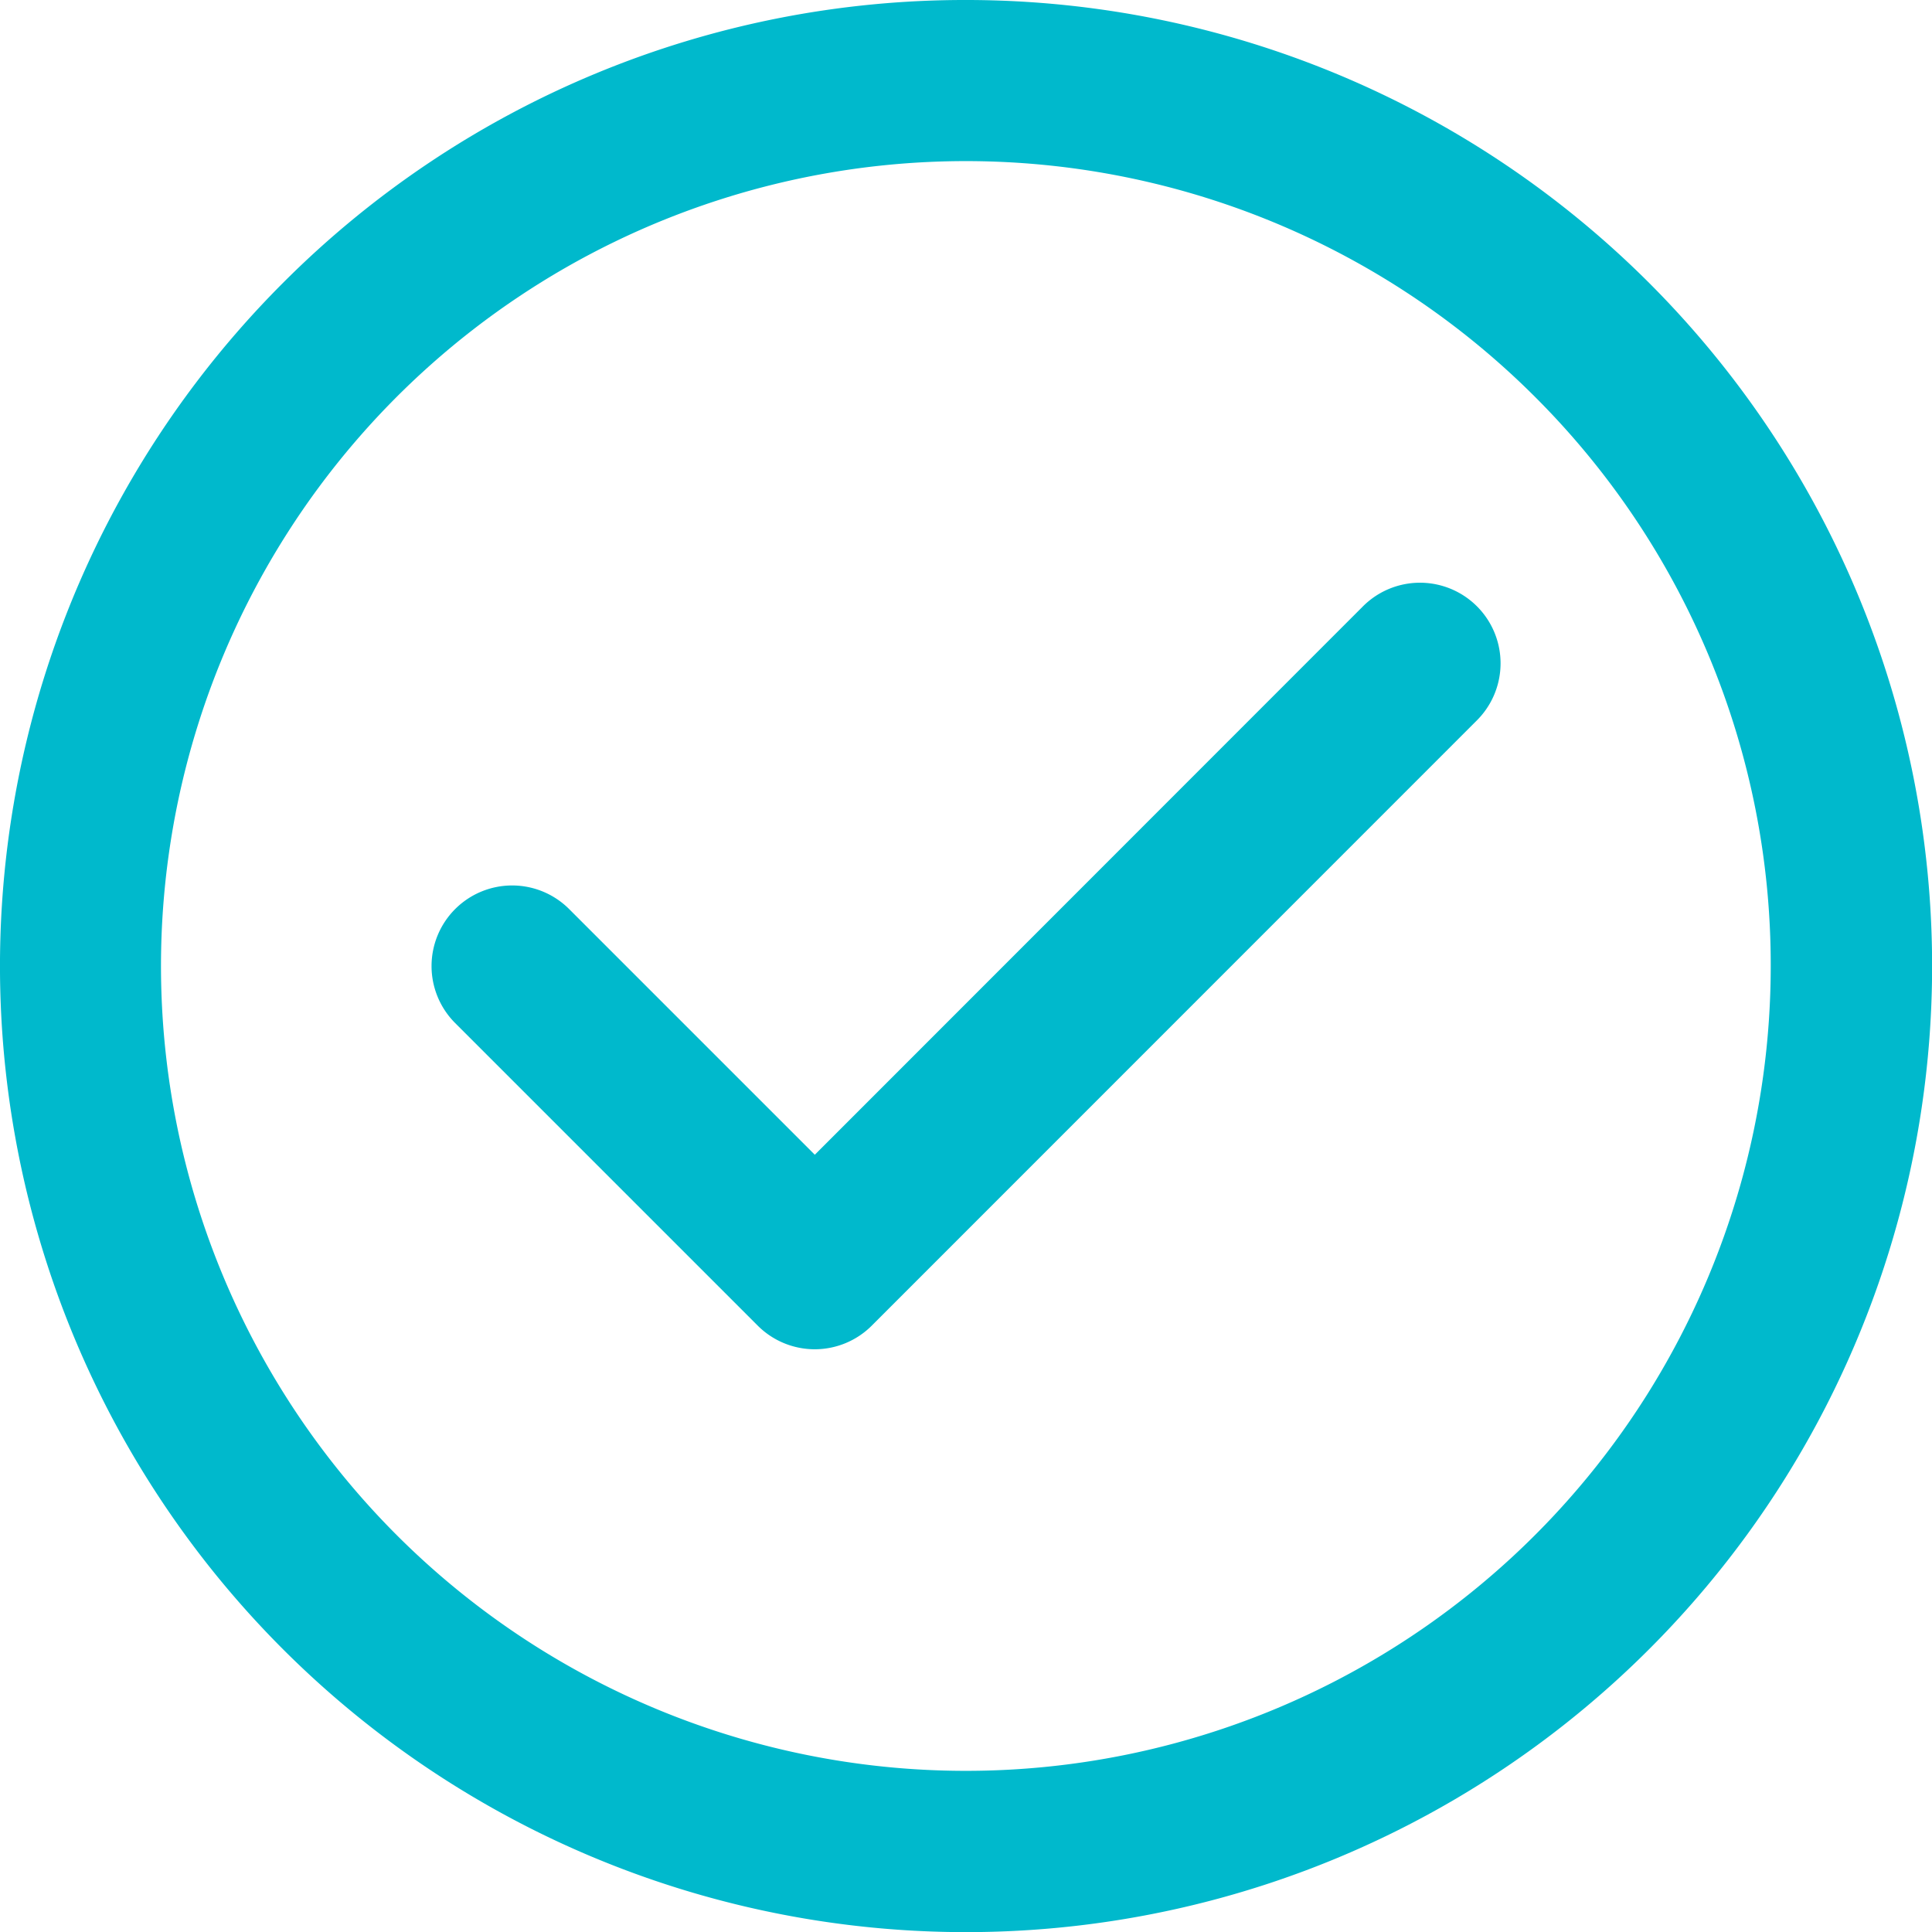
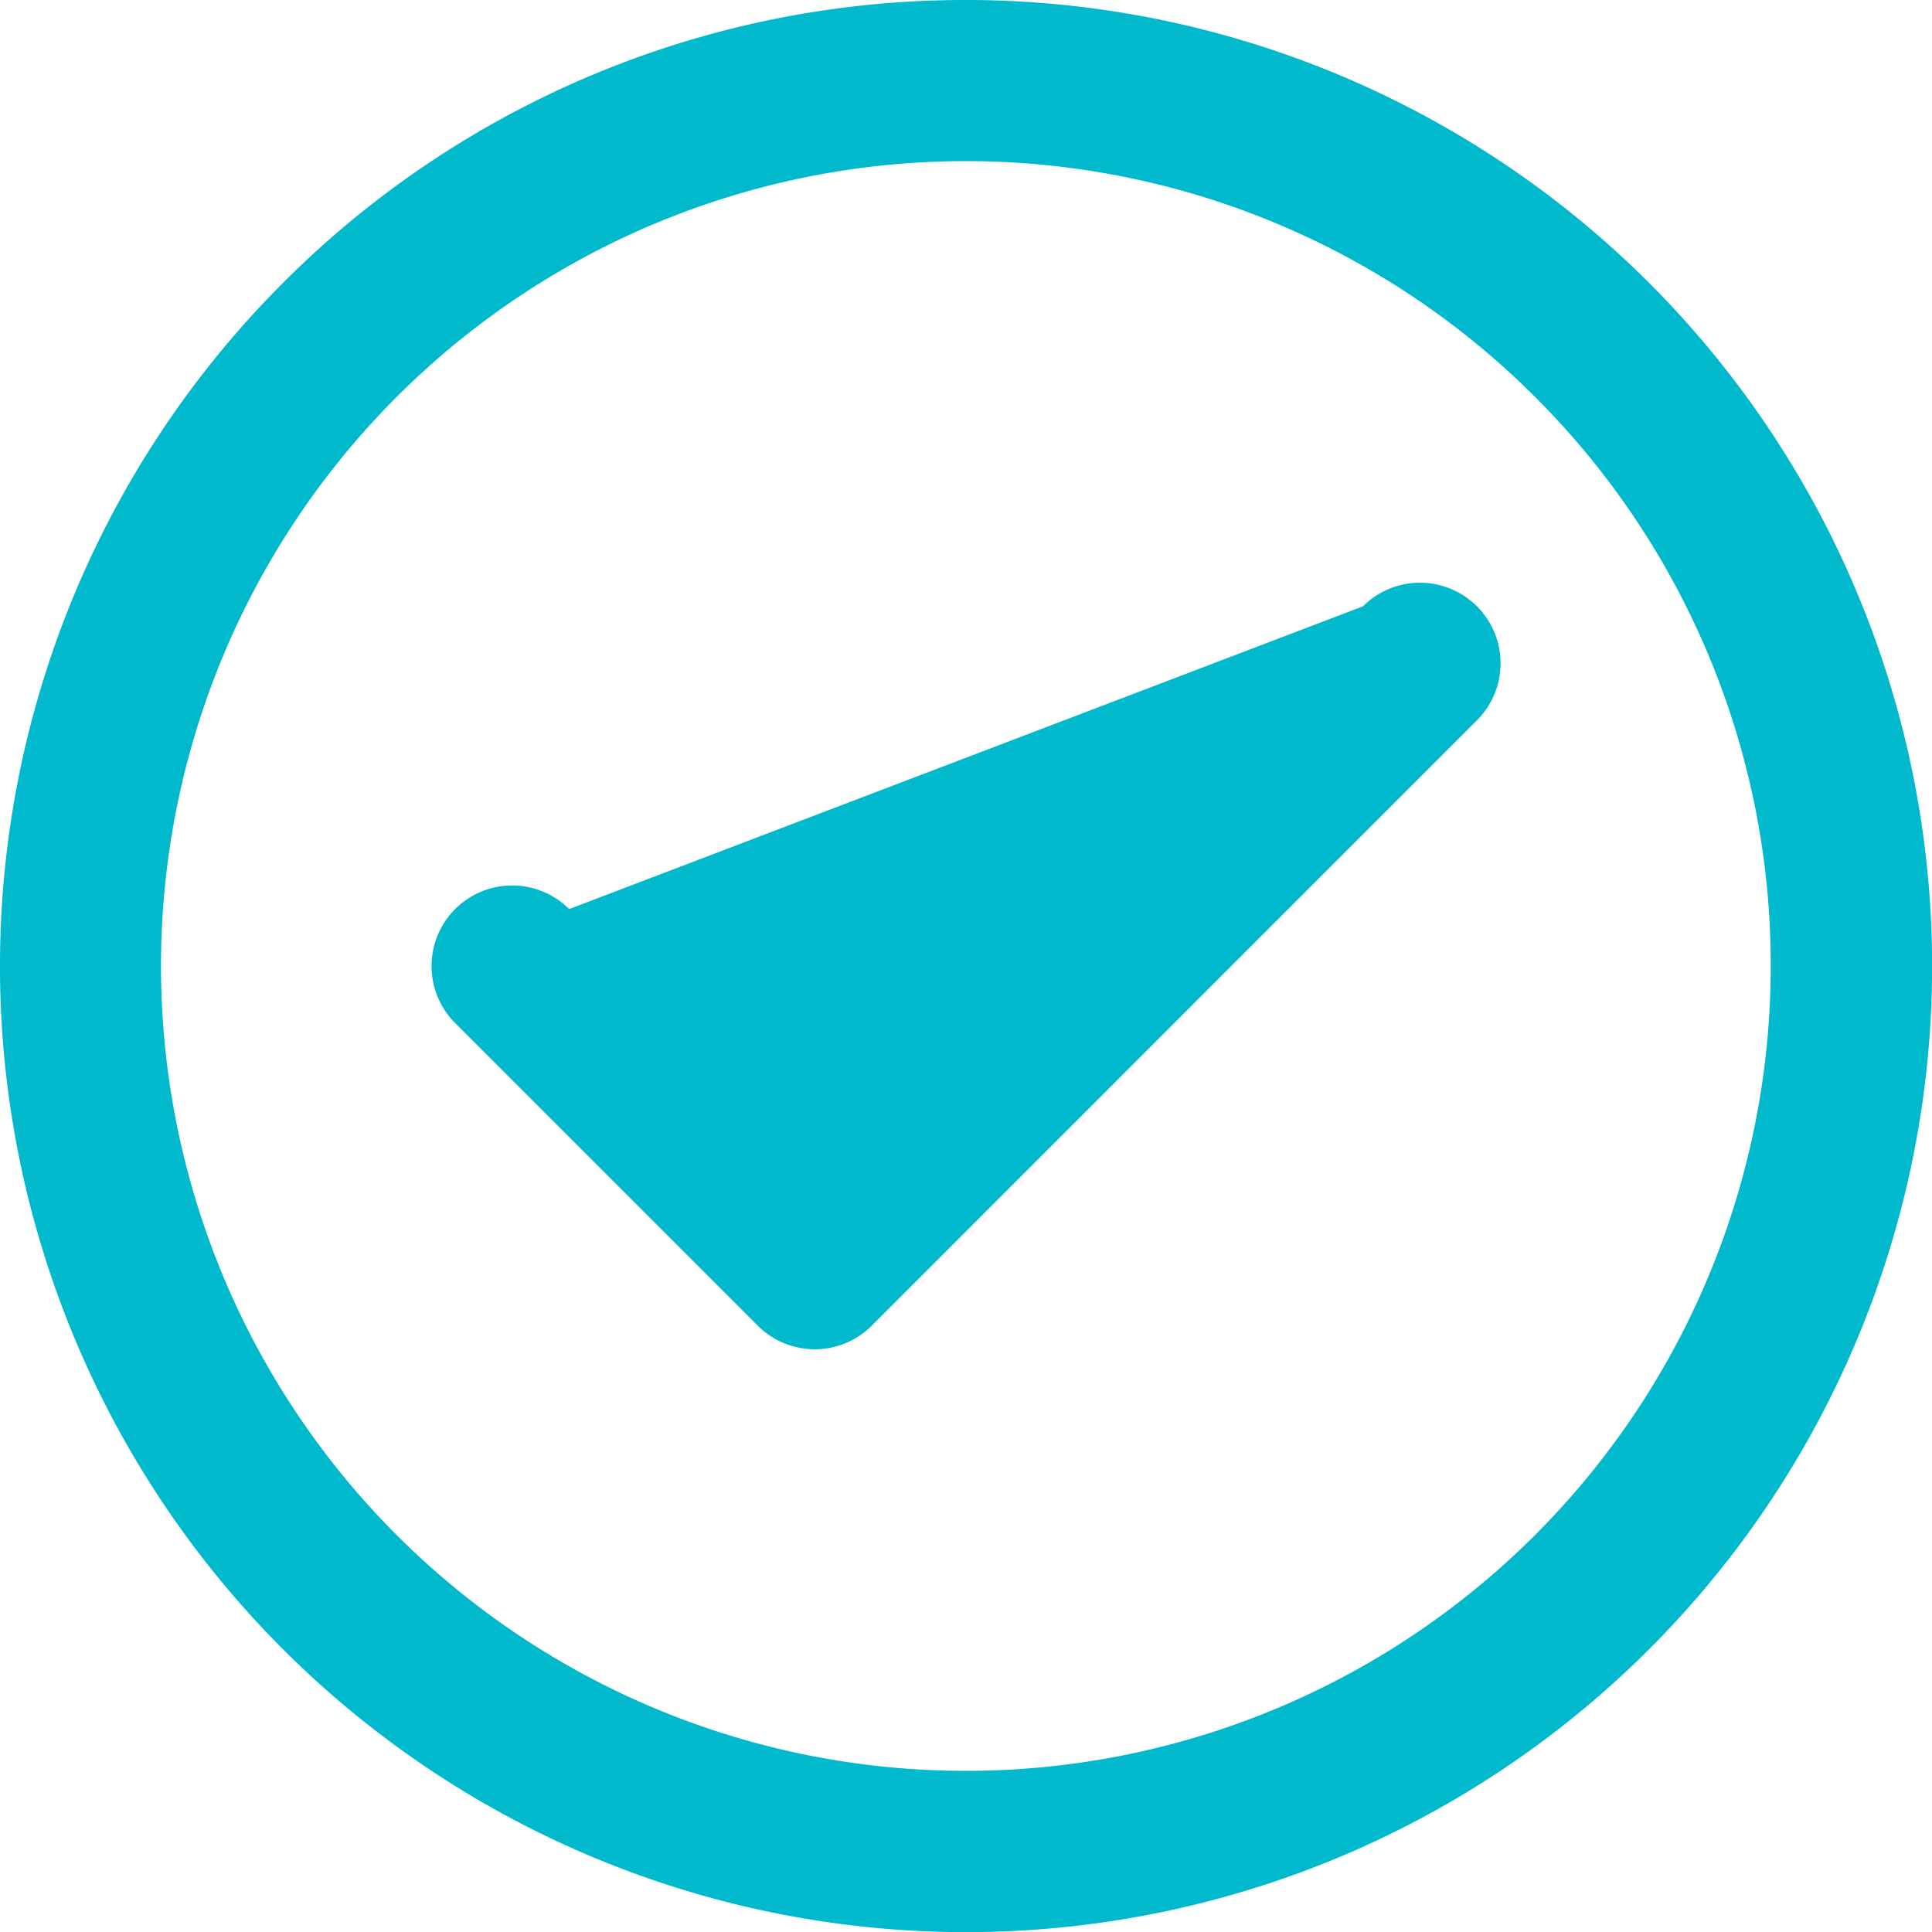
<svg xmlns="http://www.w3.org/2000/svg" width="75.977" height="75.977" viewBox="0 0 75.977 75.977">
-   <path d="M53.6,23.844a3.169,3.169,0,1,1,4.482,4.483l-23.8,23.805a3.17,3.17,0,0,1-4.483,0l-11.9-11.9a3.169,3.169,0,0,1,4.483-4.482l9.661,9.661L53.6,23.844ZM37.988,0A37.991,37.991,0,1,1,11.127,11.127,37.872,37.872,0,0,1,37.988,0ZM60.367,15.609a31.652,31.652,0,1,0,9.268,22.379,31.552,31.552,0,0,0-9.268-22.379Z" transform="translate(0)" fill="#00b9cc" />
+   <path d="M53.6,23.844a3.169,3.169,0,1,1,4.482,4.483l-23.8,23.805a3.17,3.17,0,0,1-4.483,0l-11.9-11.9a3.169,3.169,0,0,1,4.483-4.482L53.6,23.844ZM37.988,0A37.991,37.991,0,1,1,11.127,11.127,37.872,37.872,0,0,1,37.988,0ZM60.367,15.609a31.652,31.652,0,1,0,9.268,22.379,31.552,31.552,0,0,0-9.268-22.379Z" transform="translate(0)" fill="#00b9cc" />
</svg>